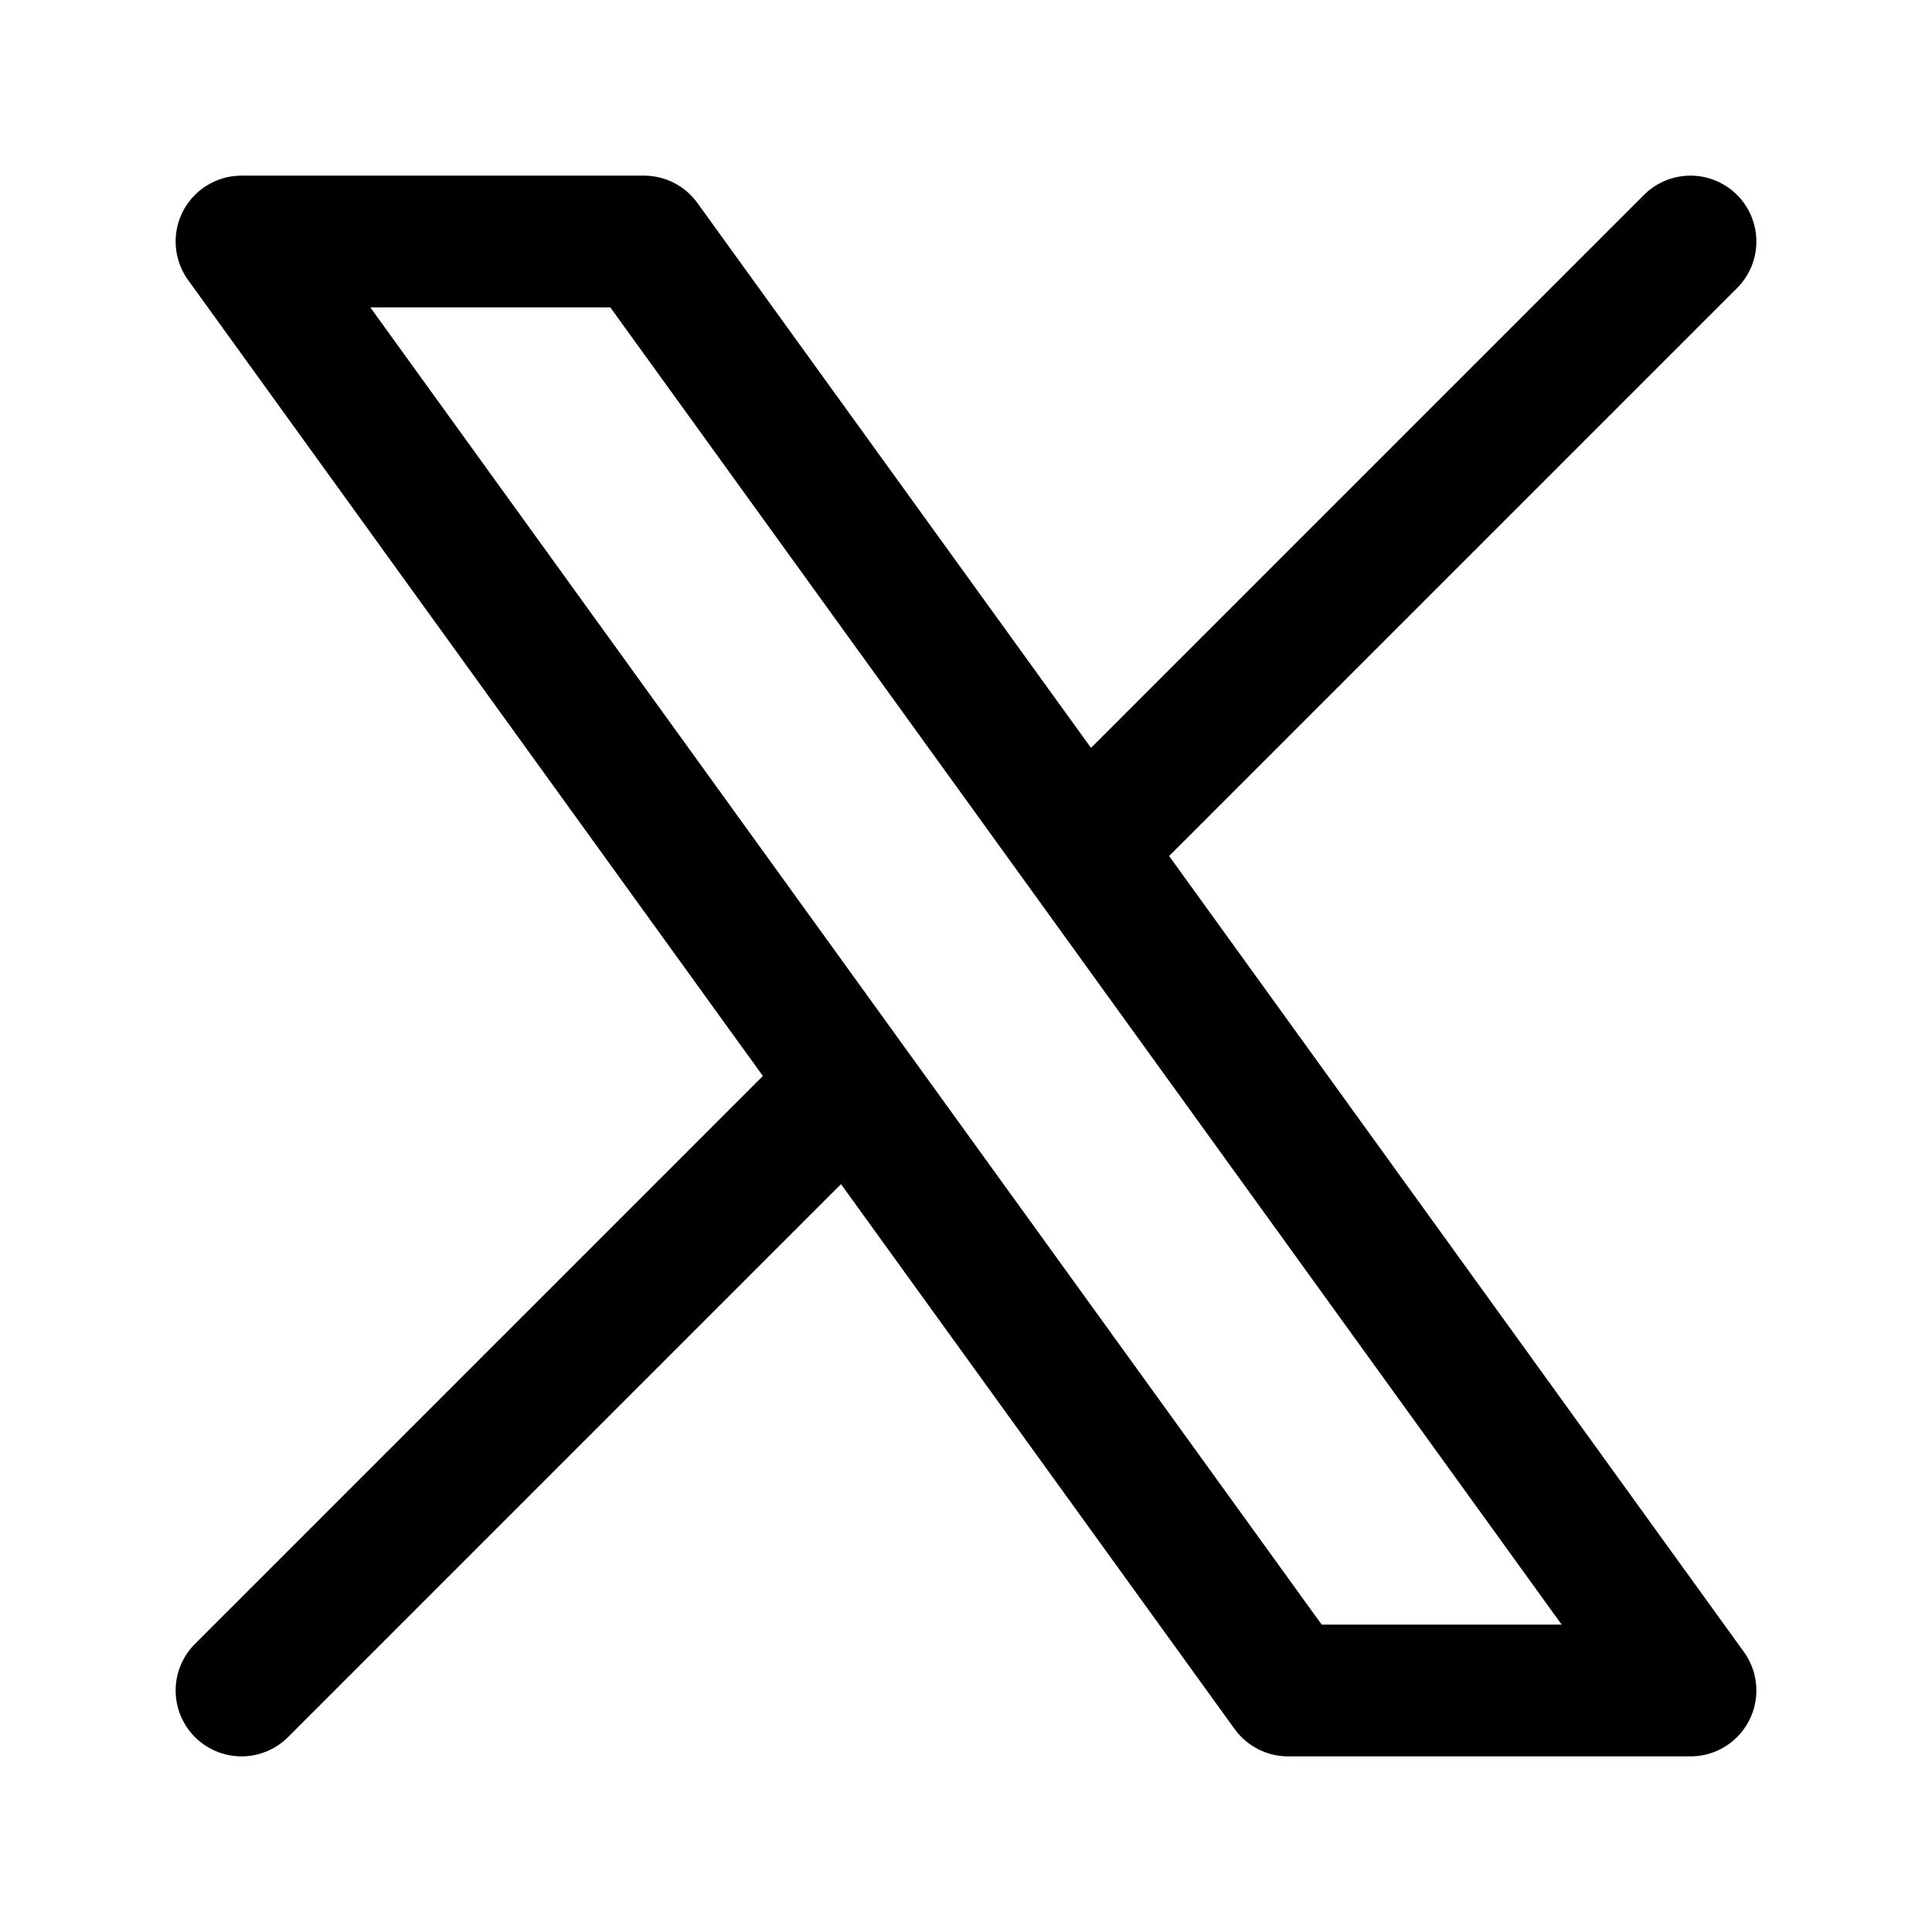
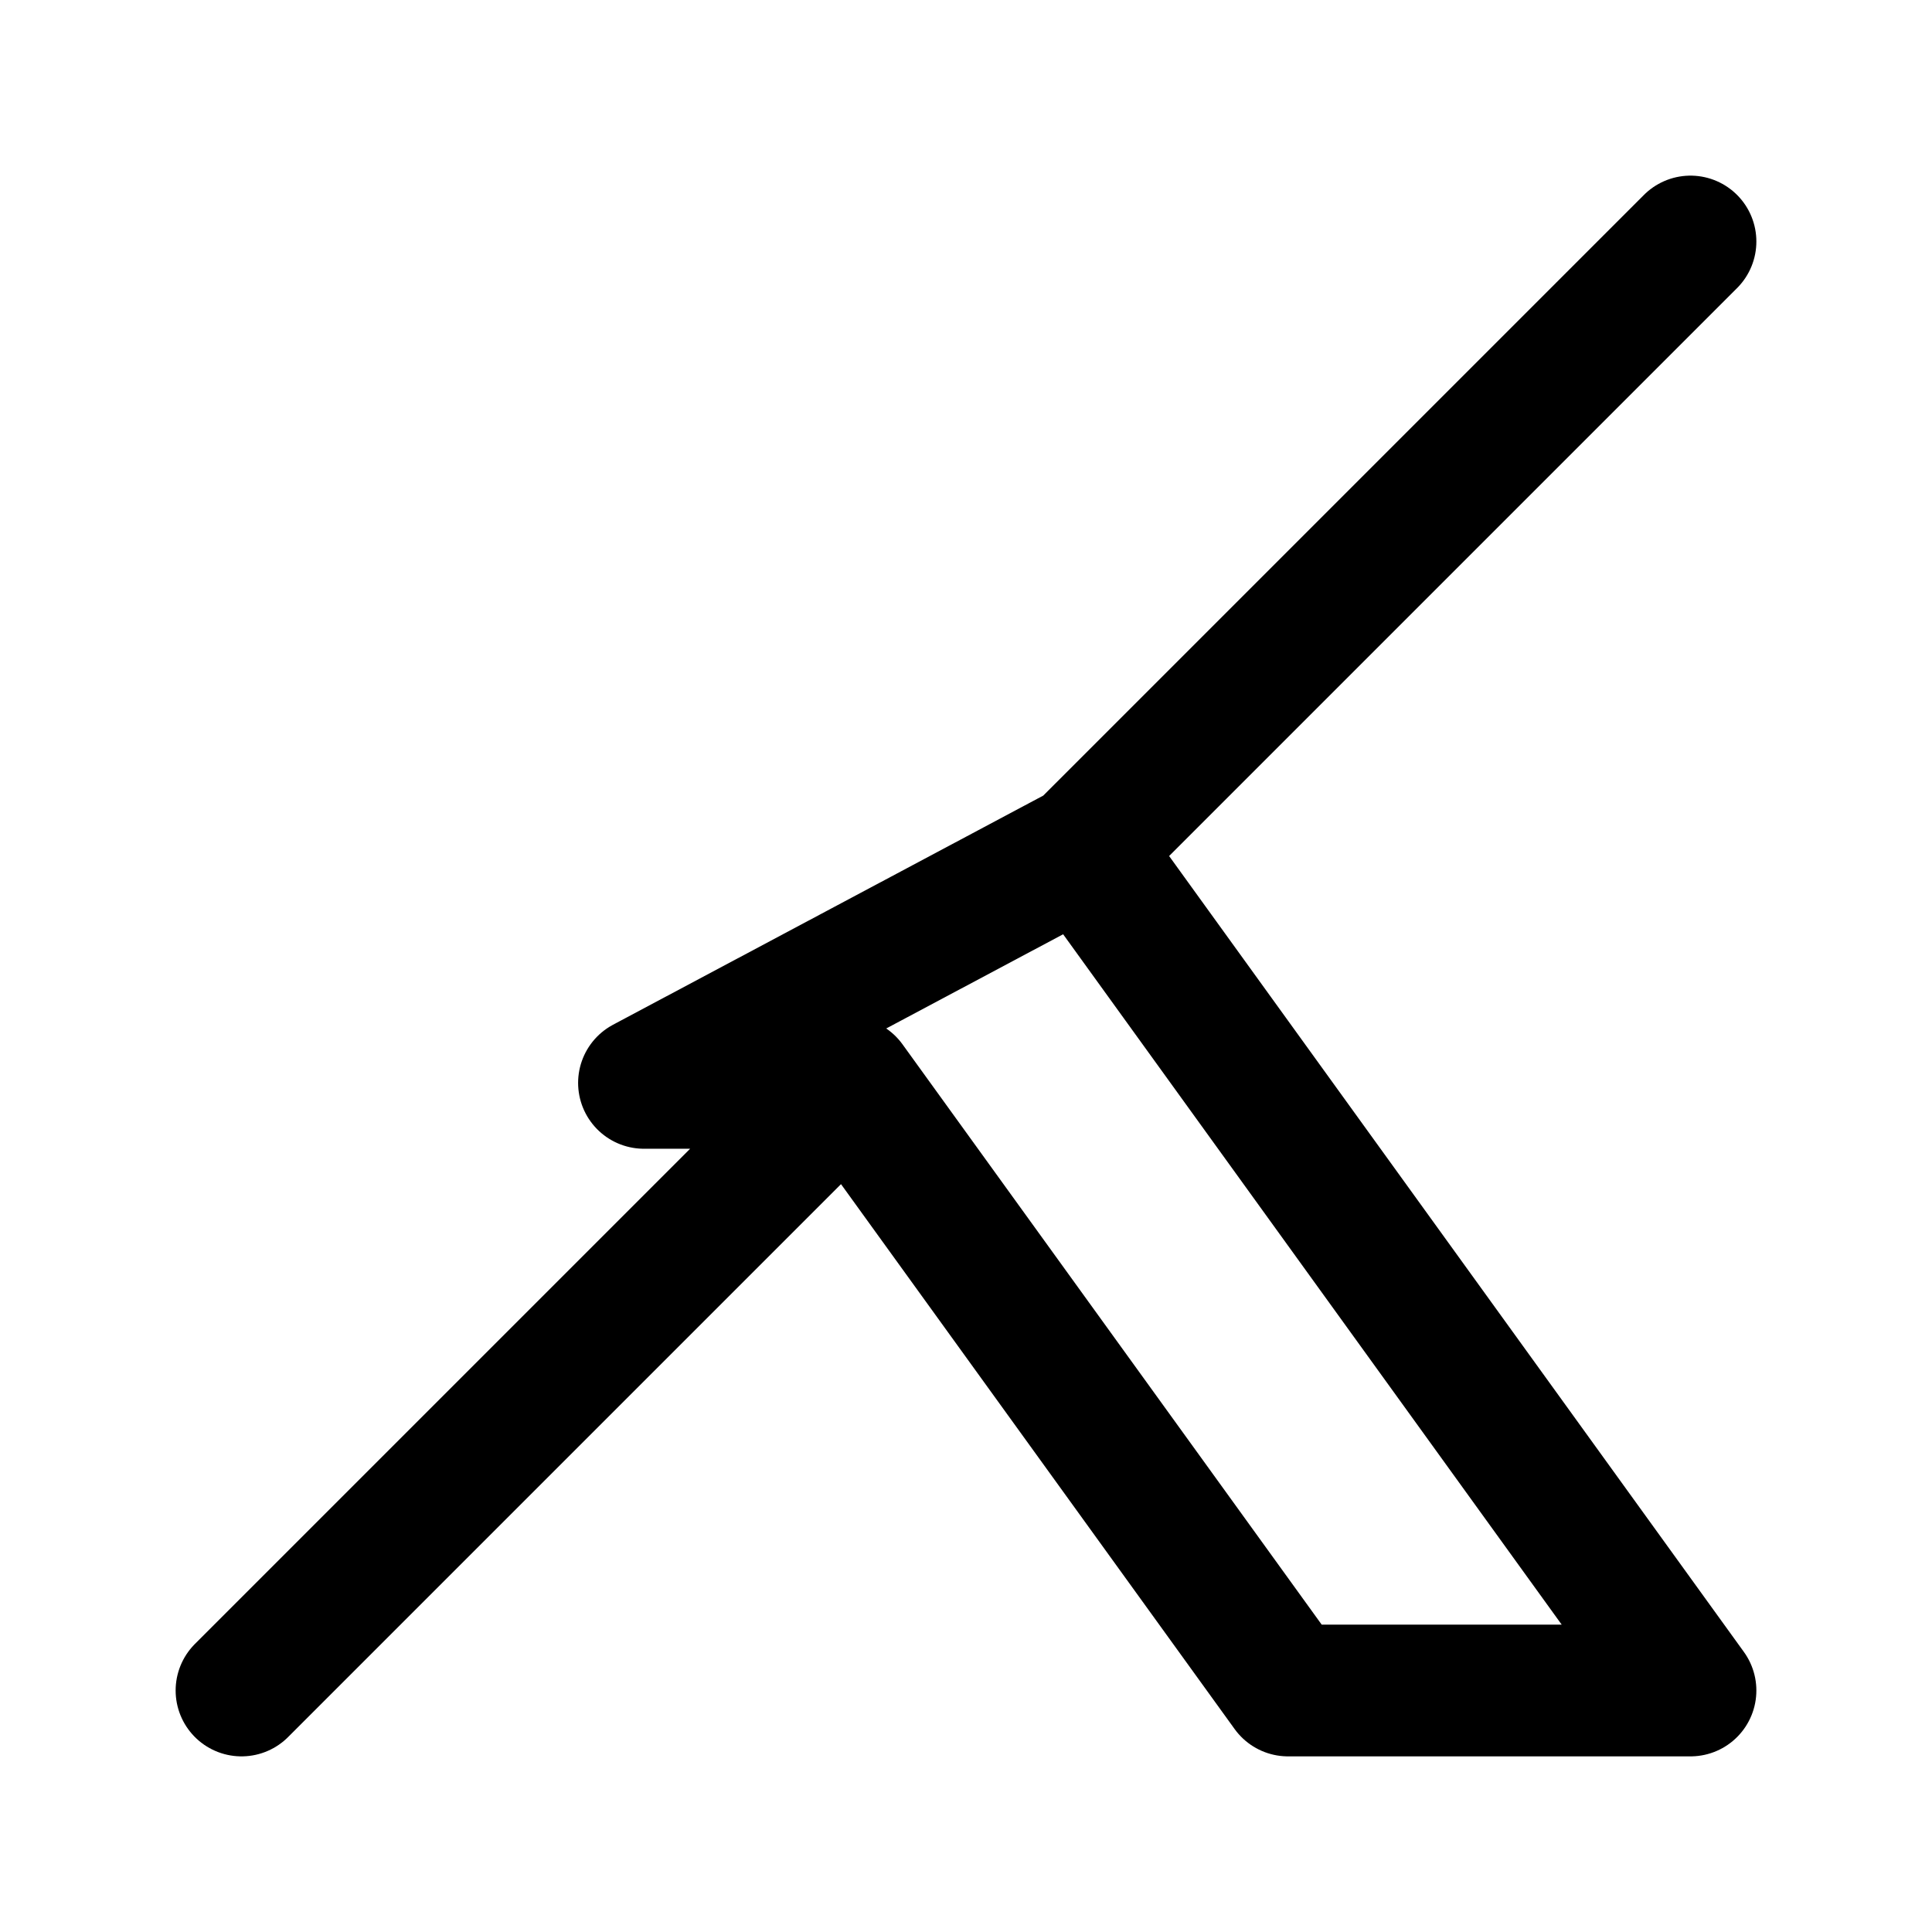
<svg xmlns="http://www.w3.org/2000/svg" width="22" height="22" viewBox="0 0 22 22" fill="none">
-   <path d="M2.75 19.25L9.669 12.331M9.669 12.331L2.75 2.75H7.333L12.331 9.669M9.669 12.331L14.667 19.25H19.25L12.331 9.669M19.25 2.75L12.331 9.669" stroke="black" stroke-width="1.5" stroke-linecap="round" stroke-linejoin="round" />
+   <path d="M2.75 19.25L9.669 12.331M9.669 12.331H7.333L12.331 9.669M9.669 12.331L14.667 19.25H19.25L12.331 9.669M19.25 2.75L12.331 9.669" stroke="black" stroke-width="1.5" stroke-linecap="round" stroke-linejoin="round" />
</svg>